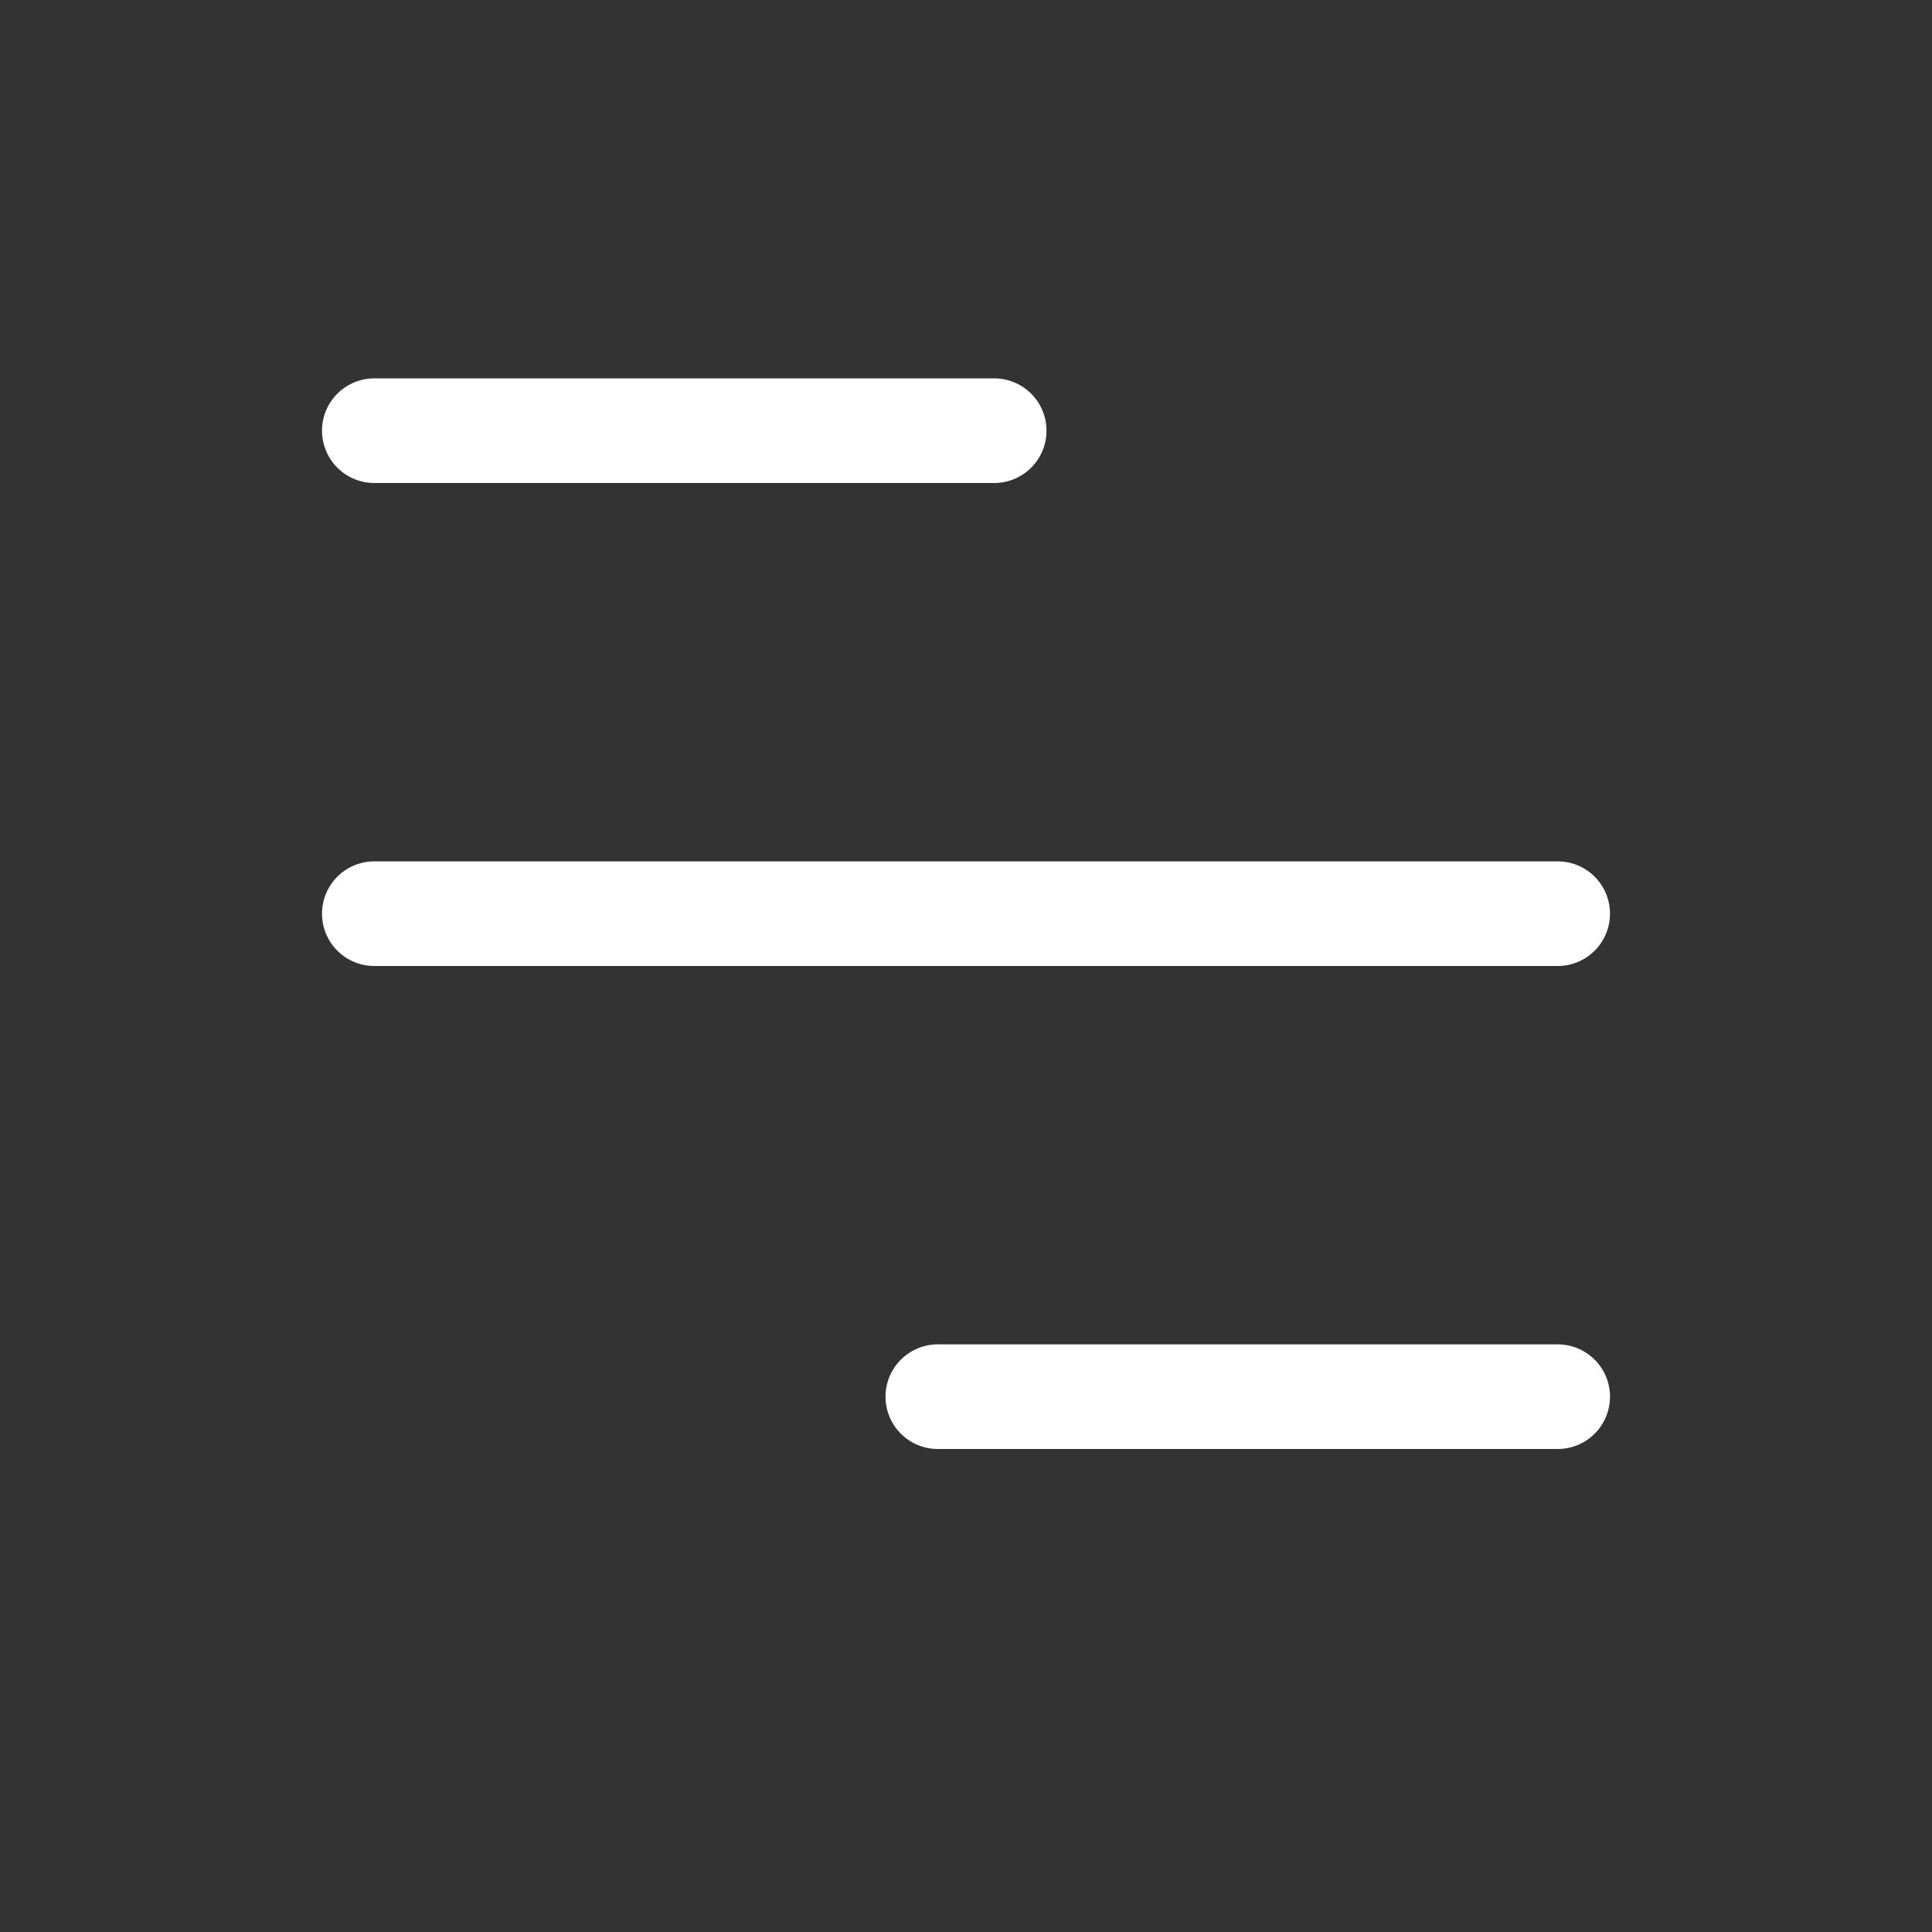
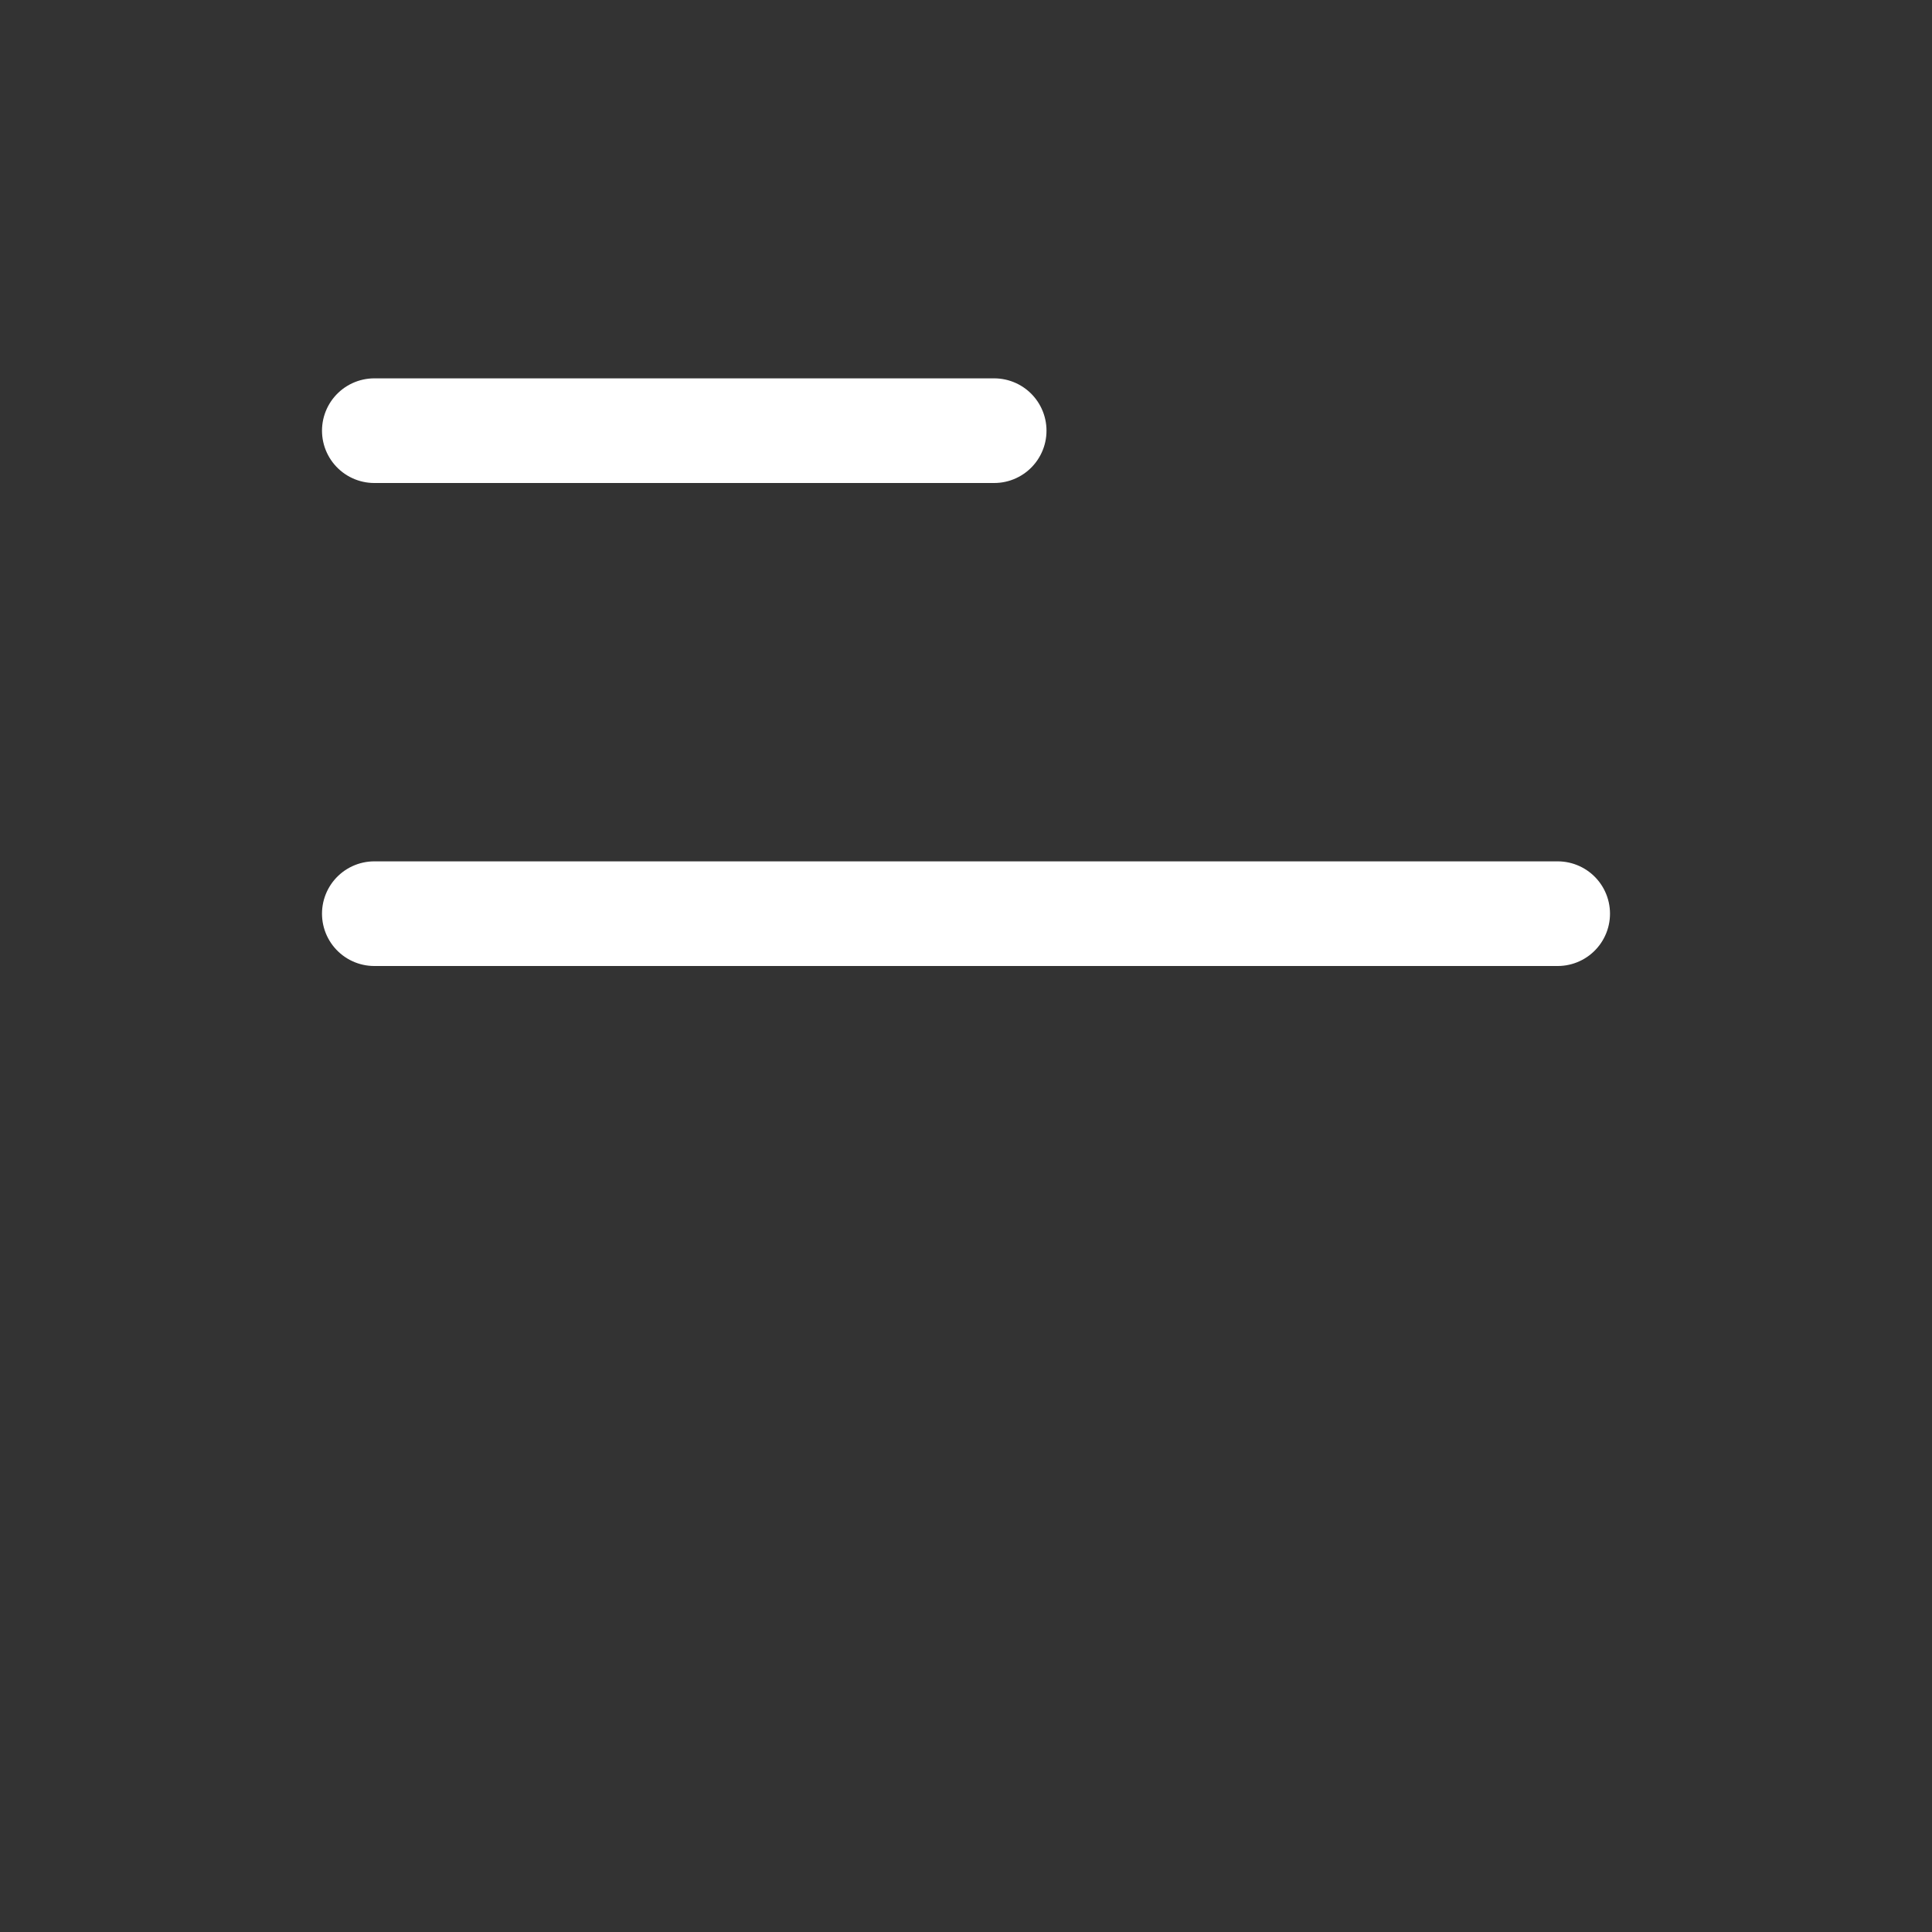
<svg xmlns="http://www.w3.org/2000/svg" width="24" height="24" viewBox="0 0 24 24" fill="none">
  <rect x="0" y="0" width="24" height="24" fill="#333333" stroke="none" />
  <line x1="4.65" y1="5.35" x2="12.35" y2="5.35" stroke="white" stroke-width="1.3" stroke-linecap="round" />
  <line x1="4.65" y1="11.35" x2="19.35" y2="11.35" stroke="white" stroke-width="1.3" stroke-linecap="round" />
-   <line x1="11.65" y1="17.35" x2="19.35" y2="17.35" stroke="white" stroke-width="1.3" stroke-linecap="round" />
</svg>